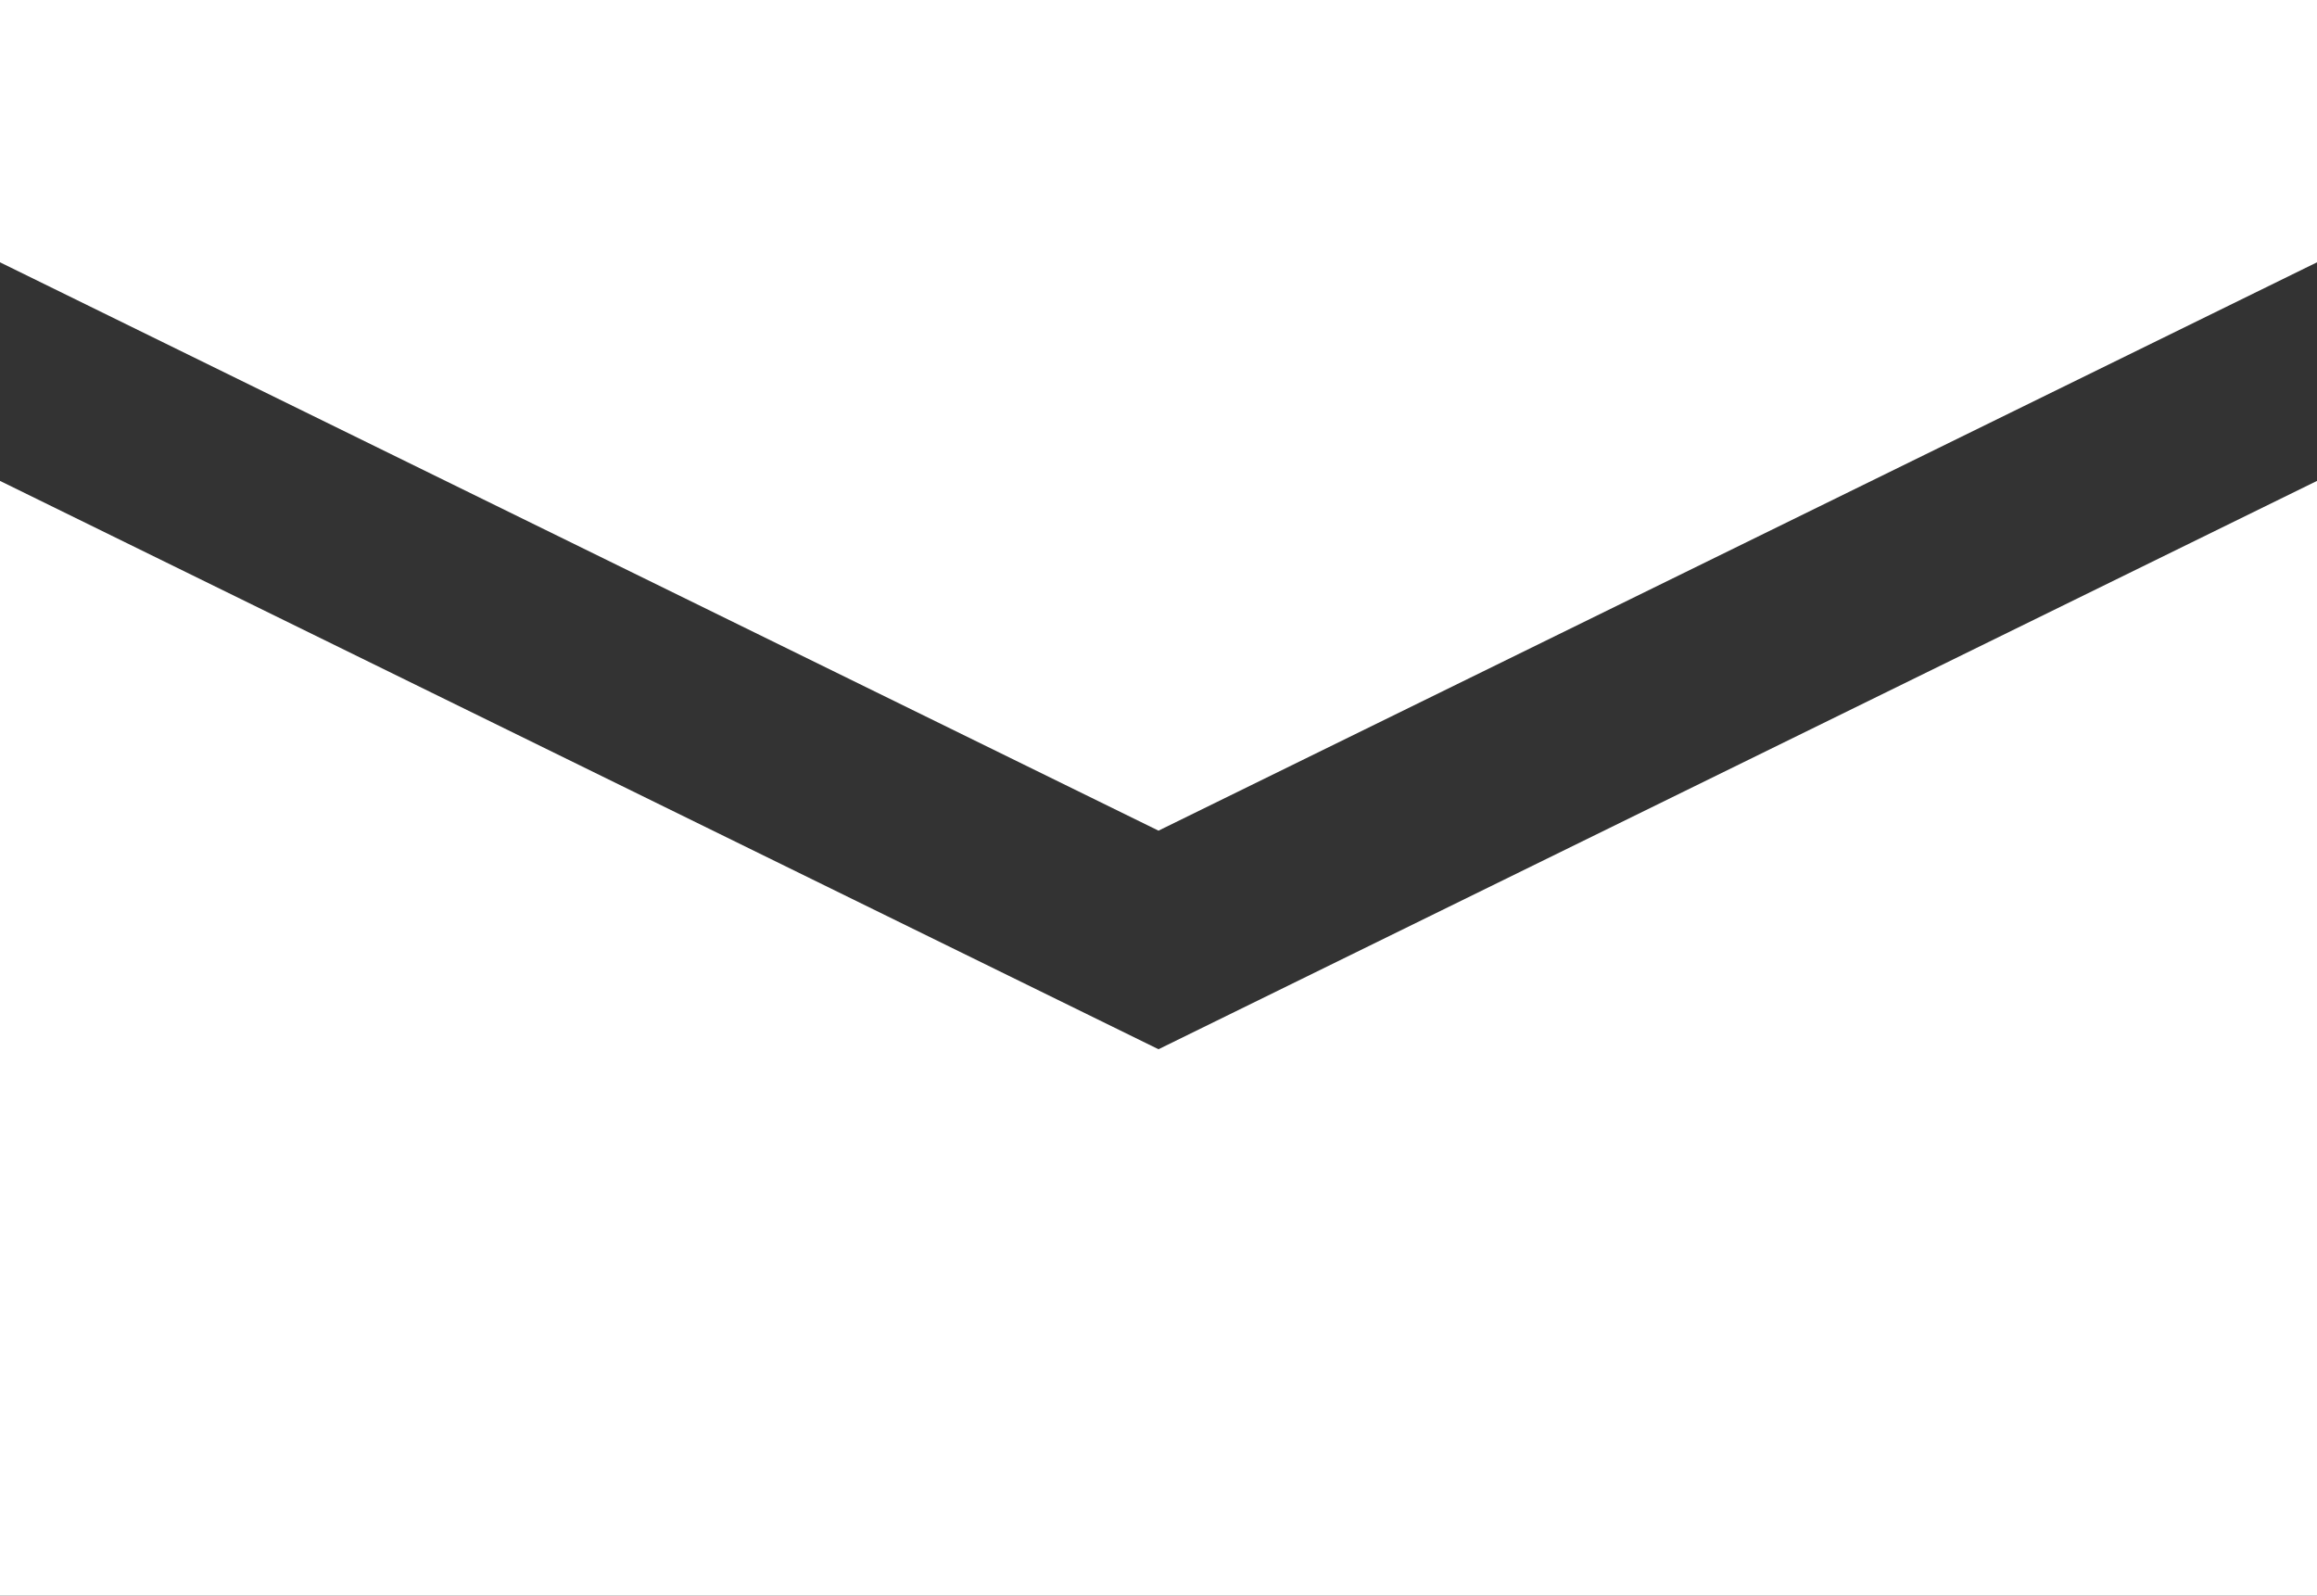
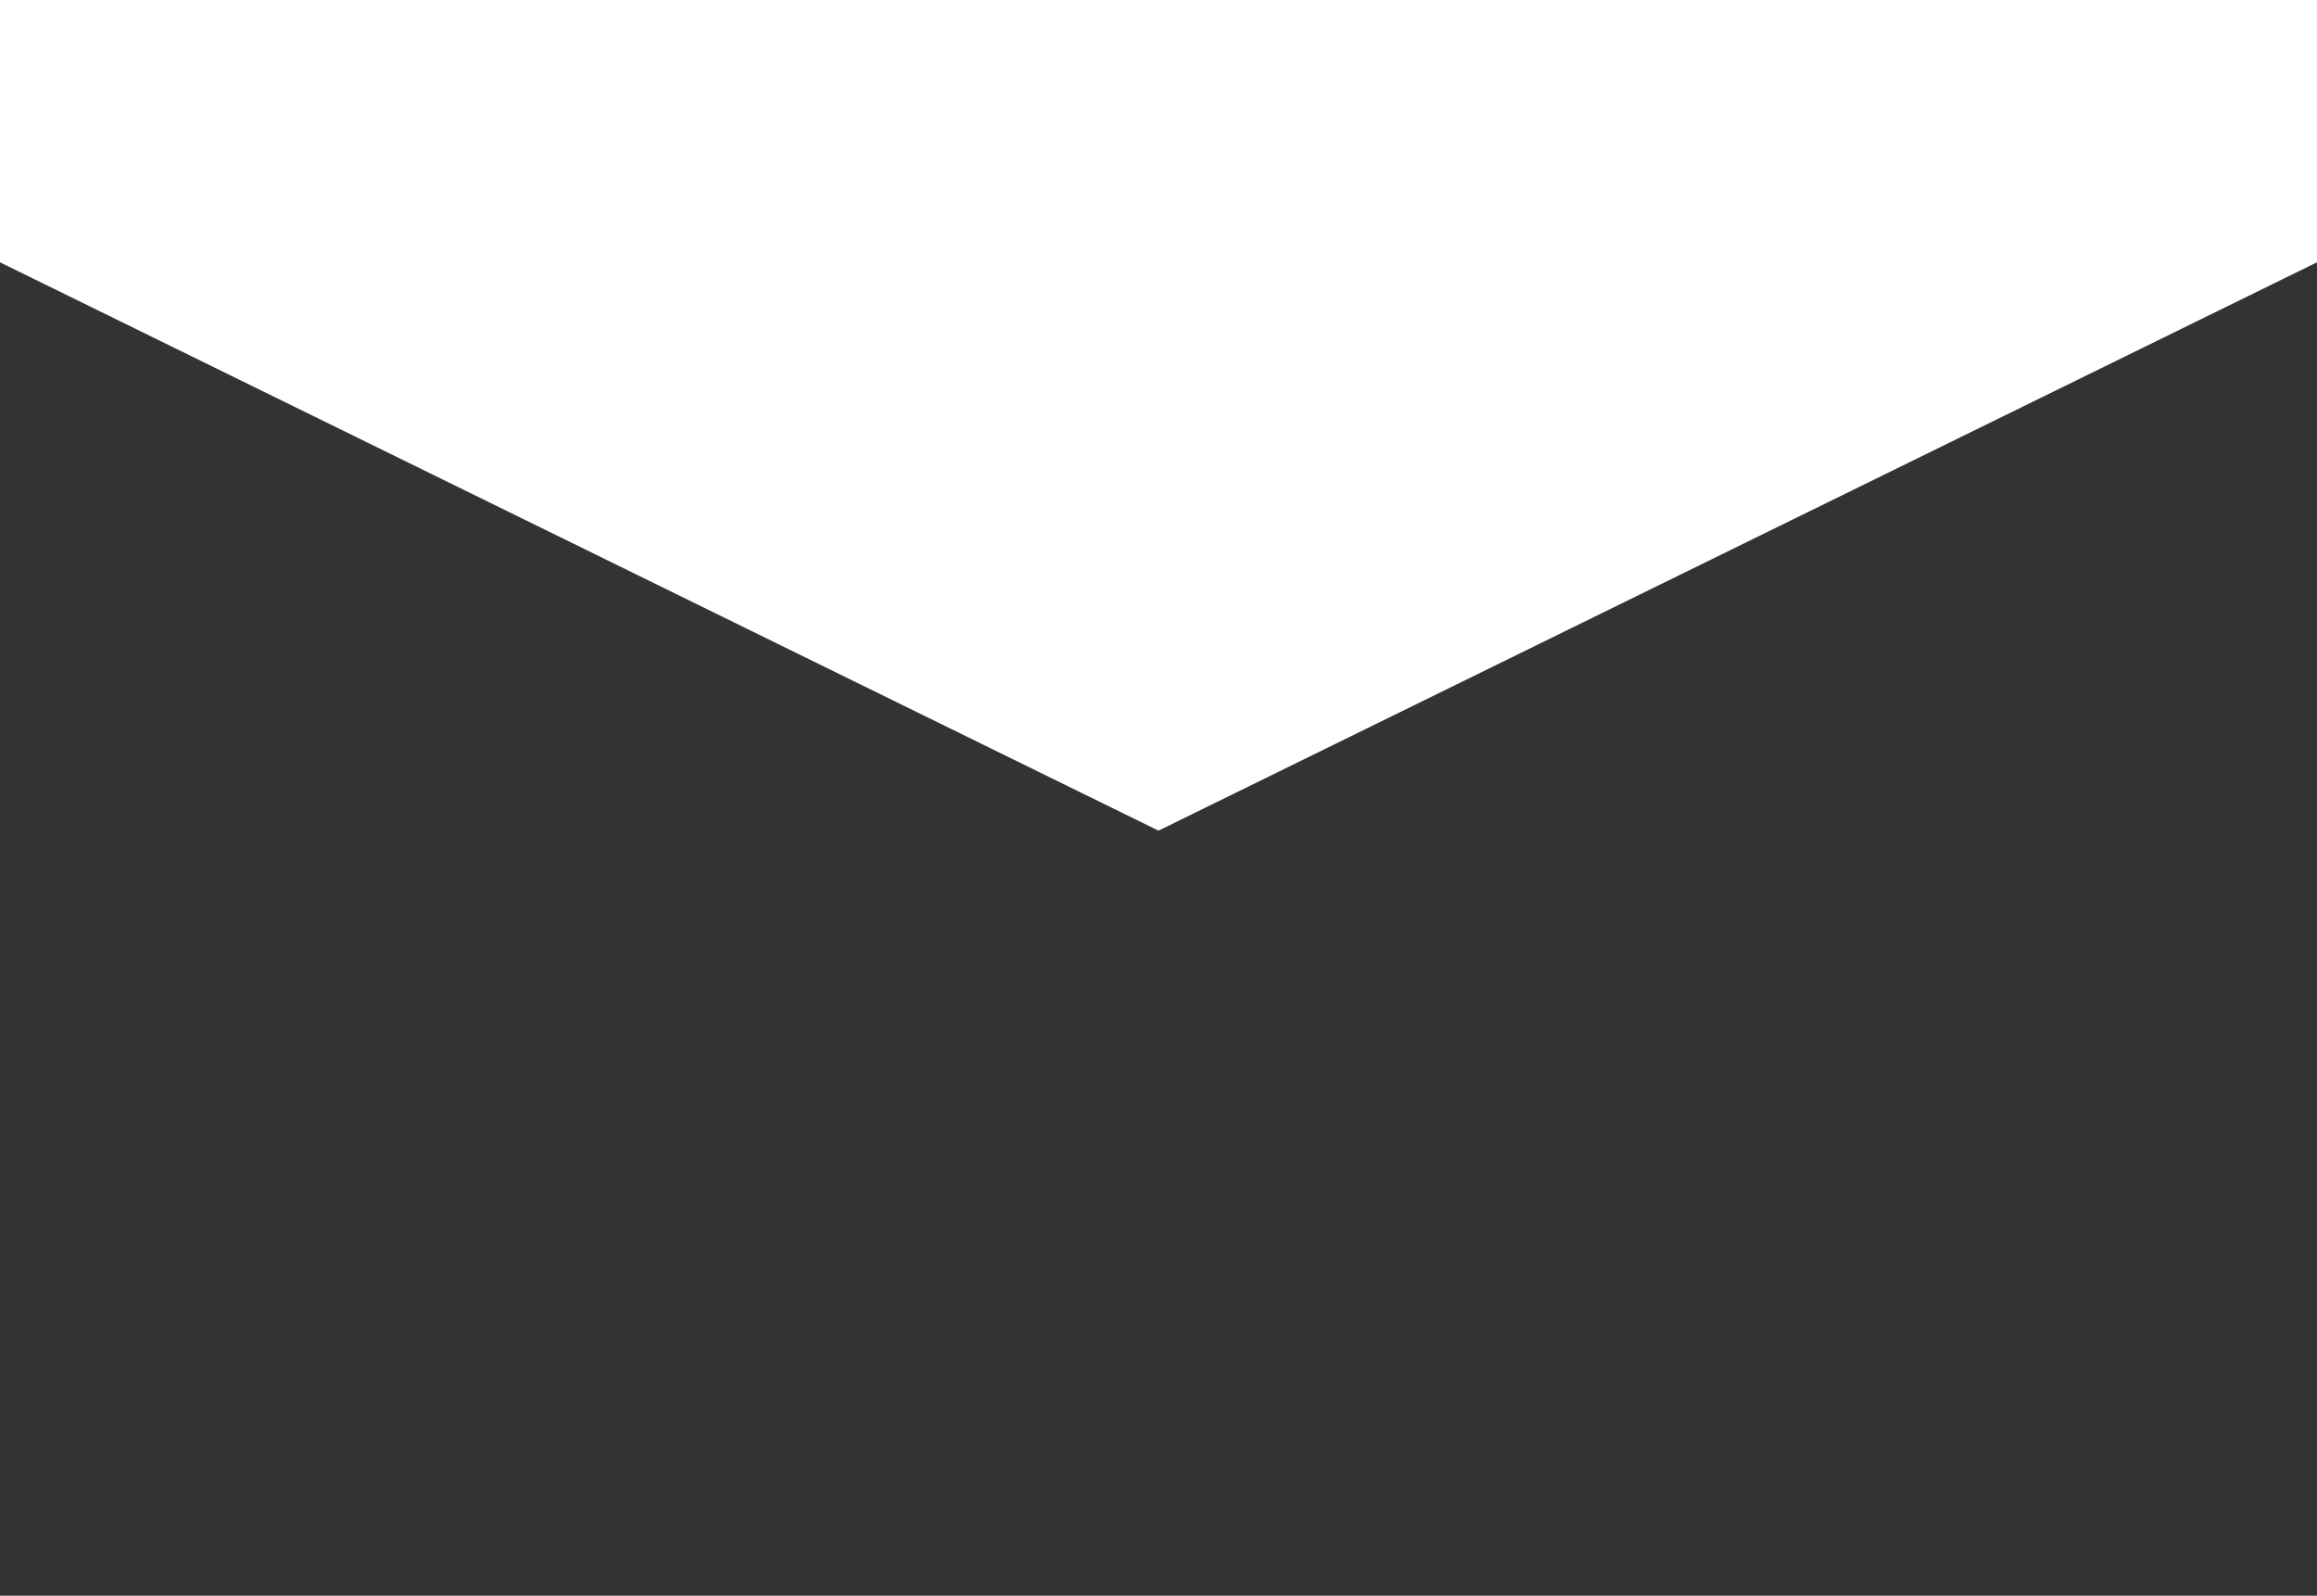
<svg xmlns="http://www.w3.org/2000/svg" version="1.1" id="Layer_1" x="0px" y="0px" viewBox="0 0 10.6 7.3" style="enable-background:new 0 0 10.6 7.3;" xml:space="preserve">
  <rect x="0" y="0" width="10.6" height="7.3" fill="#333333" stroke="none" />
  <style type="text/css">
	.st0{fill:#FFFFFF;}
</style>
  <g>
-     <polygon class="st0" points="5.3,4.8 5.3,4.8 5.3,4.8 0,2.2 0,7.3 5.3,7.3 10.6,7.3 10.6,2.2  " />
    <polygon class="st0" points="0,0 0,1.2 5.3,3.8 10.6,1.2 10.6,0  " />
  </g>
</svg>